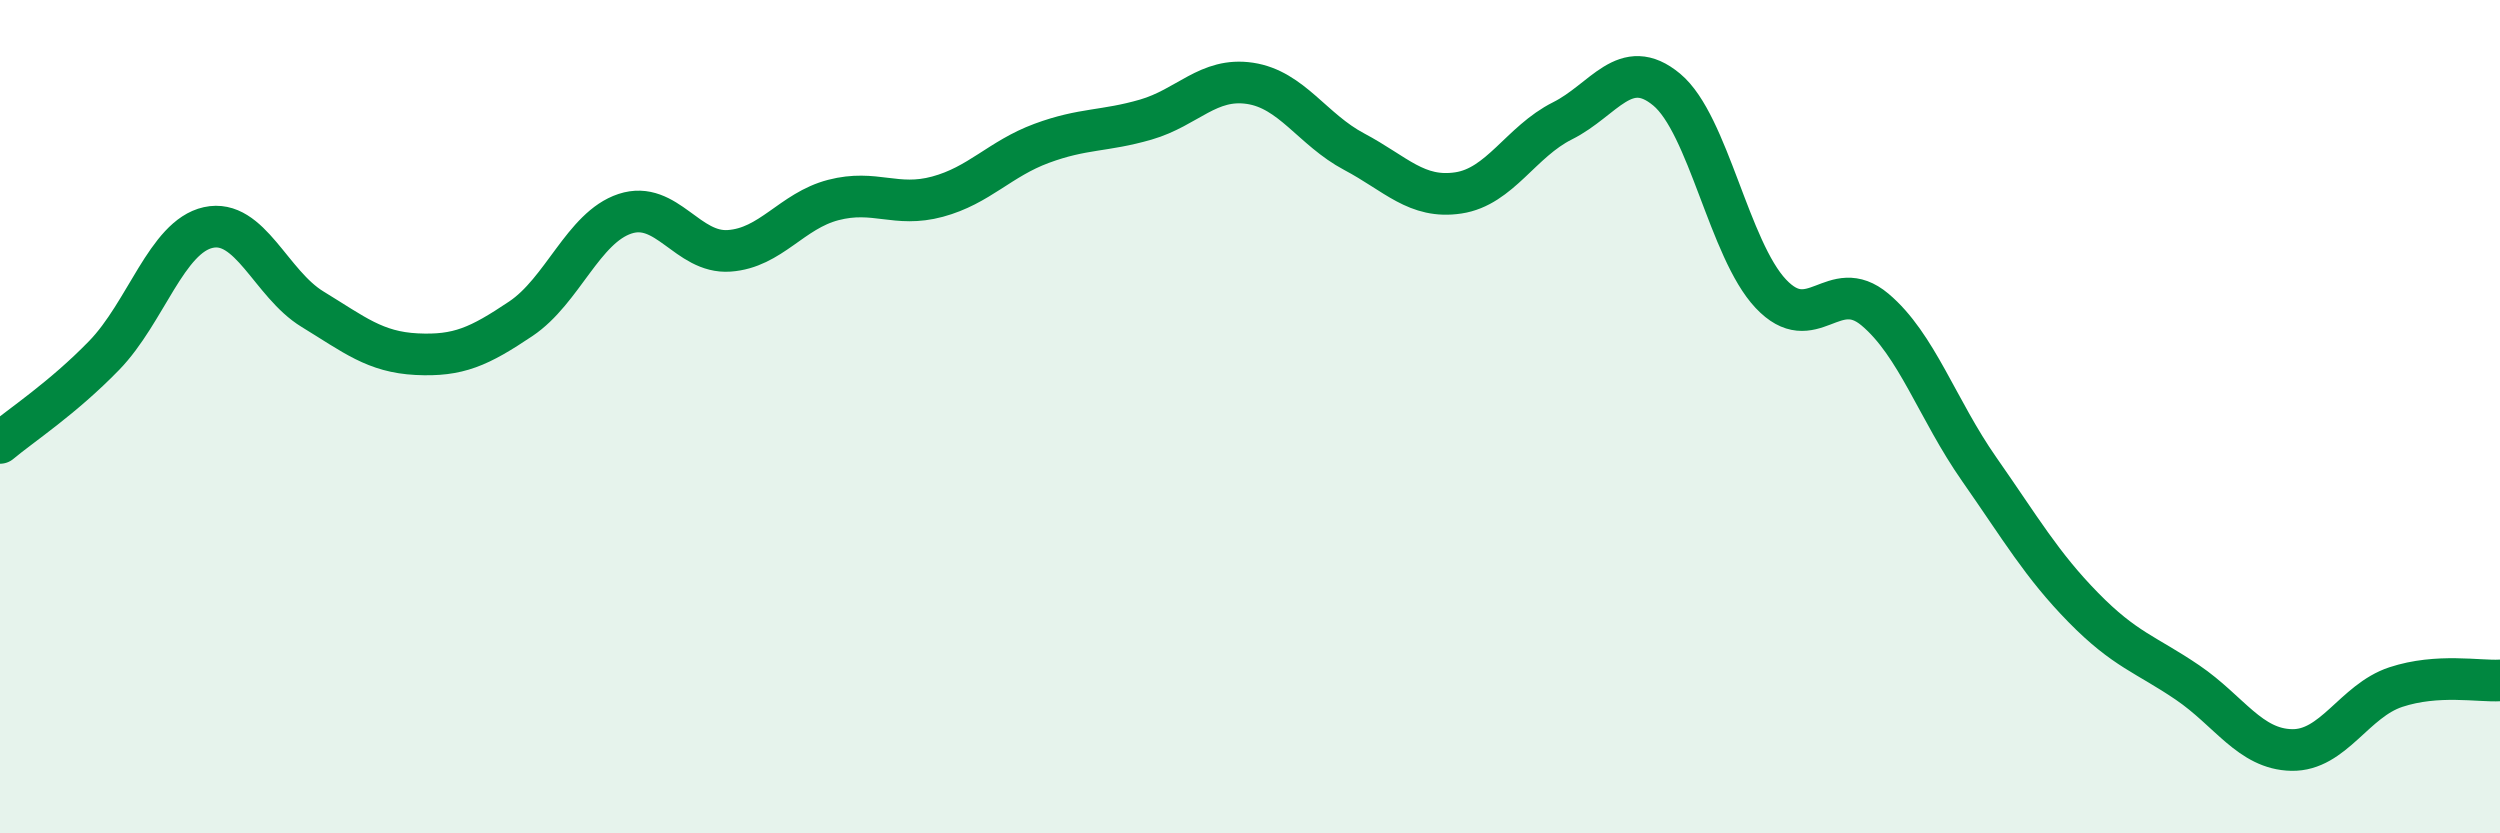
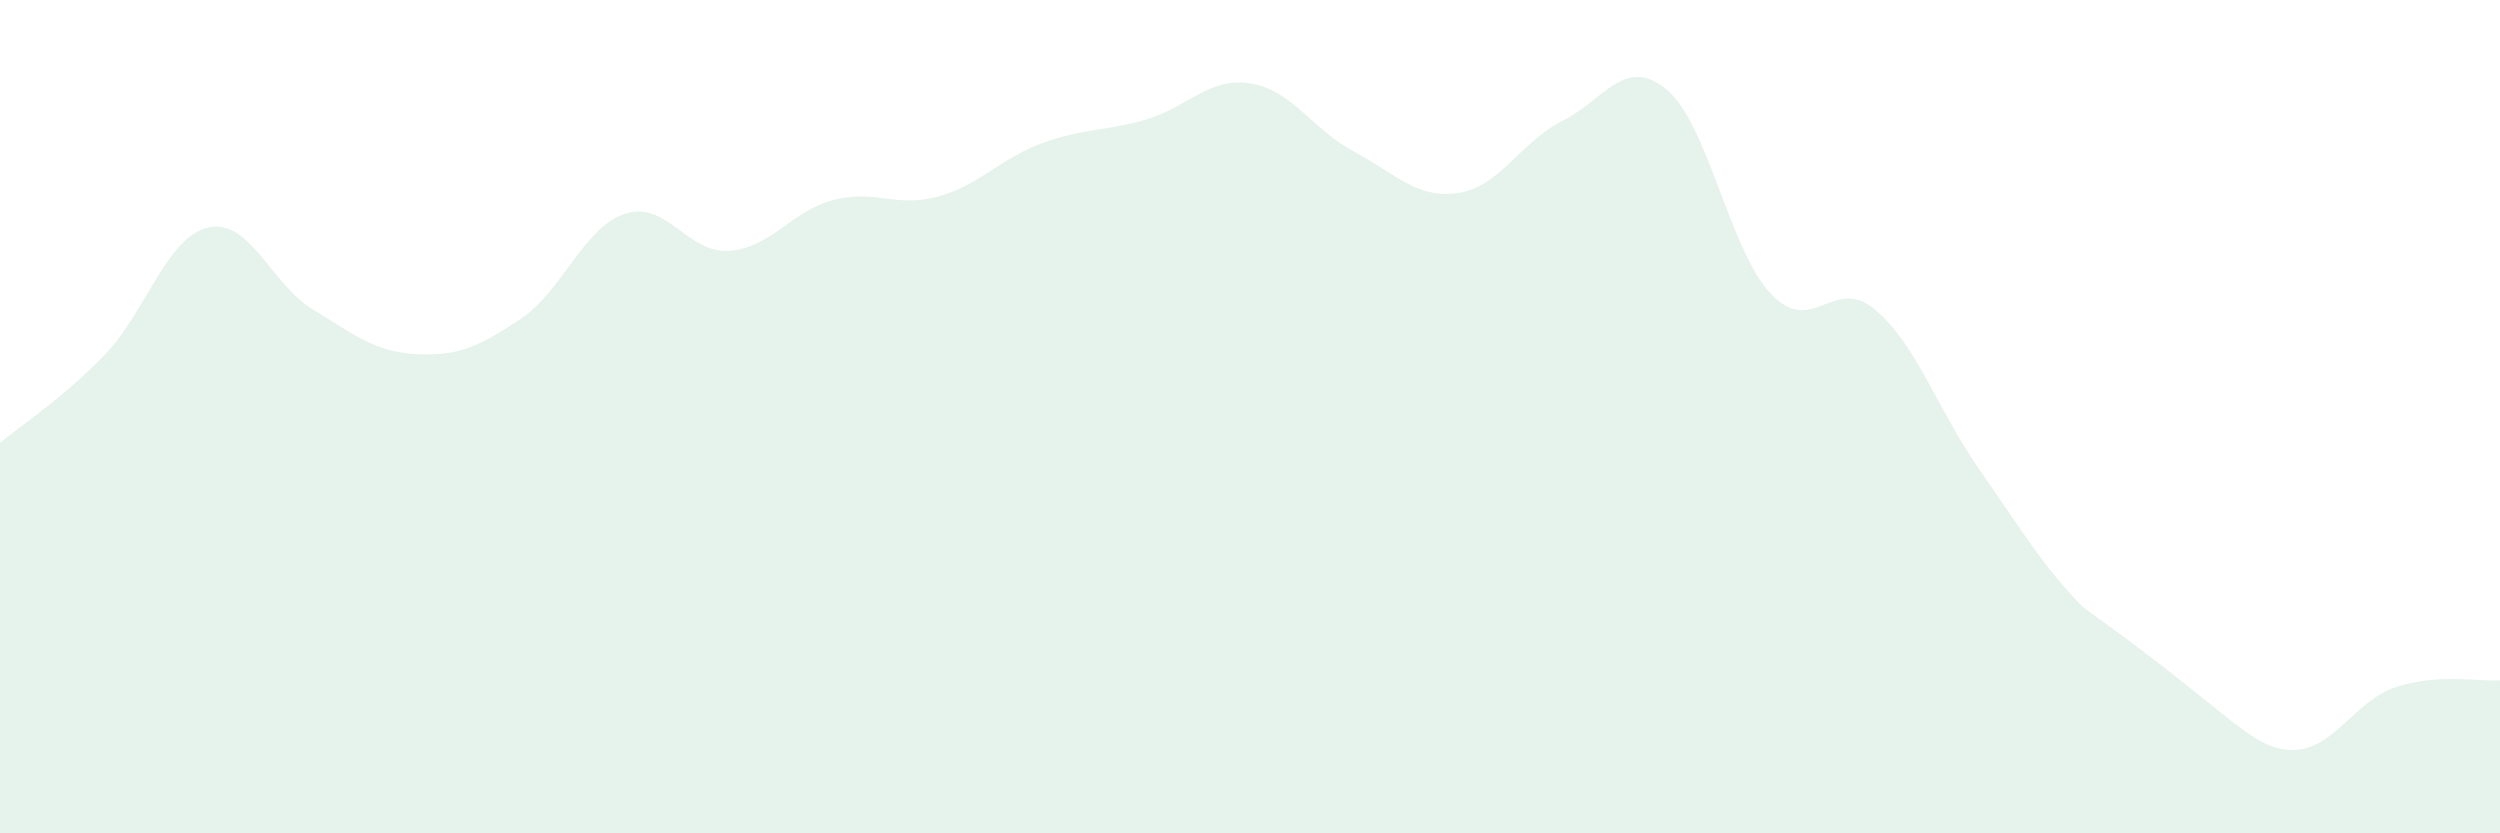
<svg xmlns="http://www.w3.org/2000/svg" width="60" height="20" viewBox="0 0 60 20">
-   <path d="M 0,10.63 C 0.5,10.21 1.5,9.56 2.5,8.53 C 3.5,7.5 4,5.68 5,5.46 C 6,5.24 6.5,6.81 7.5,7.42 C 8.5,8.03 9,8.45 10,8.5 C 11,8.55 11.5,8.32 12.5,7.65 C 13.5,6.98 14,5.46 15,5.13 C 16,4.8 16.5,6.09 17.5,6.02 C 18.5,5.95 19,5.06 20,4.8 C 21,4.54 21.5,4.99 22.5,4.72 C 23.5,4.45 24,3.81 25,3.44 C 26,3.07 26.5,3.16 27.5,2.87 C 28.5,2.58 29,1.85 30,2 C 31,2.15 31.5,3.11 32.5,3.64 C 33.5,4.17 34,4.78 35,4.63 C 36,4.48 36.5,3.4 37.5,2.9 C 38.5,2.4 39,1.32 40,2.15 C 41,2.98 41.5,5.99 42.5,7.05 C 43.5,8.11 44,6.59 45,7.43 C 46,8.27 46.5,9.83 47.5,11.26 C 48.5,12.69 49,13.56 50,14.58 C 51,15.6 51.5,15.7 52.5,16.38 C 53.5,17.06 54,17.98 55,18 C 56,18.02 56.5,16.82 57.5,16.49 C 58.5,16.16 59.5,16.36 60,16.33L60 20L0 20Z" fill="#008740" opacity="0.1" stroke-linecap="round" stroke-linejoin="round" />
-   <path d="M 0,10.63 C 0.5,10.21 1.5,9.56 2.5,8.53 C 3.5,7.5 4,5.68 5,5.46 C 6,5.24 6.5,6.81 7.5,7.42 C 8.5,8.03 9,8.45 10,8.5 C 11,8.55 11.5,8.32 12.5,7.65 C 13.5,6.98 14,5.46 15,5.13 C 16,4.8 16.5,6.09 17.5,6.02 C 18.5,5.95 19,5.06 20,4.8 C 21,4.54 21.5,4.99 22.5,4.72 C 23.5,4.45 24,3.81 25,3.44 C 26,3.07 26.5,3.16 27.5,2.87 C 28.5,2.58 29,1.85 30,2 C 31,2.15 31.5,3.11 32.5,3.64 C 33.5,4.17 34,4.78 35,4.63 C 36,4.48 36.5,3.4 37.5,2.9 C 38.5,2.4 39,1.32 40,2.15 C 41,2.98 41.5,5.99 42.5,7.05 C 43.5,8.11 44,6.59 45,7.43 C 46,8.27 46.5,9.83 47.5,11.26 C 48.5,12.69 49,13.56 50,14.58 C 51,15.6 51.5,15.7 52.5,16.38 C 53.5,17.06 54,17.98 55,18 C 56,18.02 56.5,16.82 57.5,16.49 C 58.5,16.16 59.5,16.36 60,16.33" stroke="#008740" stroke-width="1" fill="none" stroke-linecap="round" stroke-linejoin="round" />
+   <path d="M 0,10.63 C 0.5,10.21 1.5,9.56 2.5,8.53 C 3.5,7.5 4,5.68 5,5.46 C 6,5.24 6.5,6.81 7.5,7.42 C 8.5,8.03 9,8.45 10,8.5 C 11,8.55 11.5,8.32 12.5,7.65 C 13.5,6.98 14,5.46 15,5.13 C 16,4.8 16.5,6.09 17.5,6.02 C 18.5,5.95 19,5.06 20,4.8 C 21,4.54 21.5,4.99 22.5,4.72 C 23.5,4.45 24,3.81 25,3.44 C 26,3.07 26.5,3.16 27.5,2.87 C 28.5,2.58 29,1.85 30,2 C 31,2.15 31.5,3.11 32.5,3.64 C 33.5,4.17 34,4.78 35,4.63 C 36,4.48 36.5,3.4 37.5,2.9 C 38.5,2.4 39,1.32 40,2.15 C 41,2.98 41.5,5.99 42.5,7.05 C 43.5,8.11 44,6.59 45,7.43 C 46,8.27 46.5,9.83 47.5,11.26 C 48.5,12.69 49,13.56 50,14.58 C 53.5,17.06 54,17.98 55,18 C 56,18.02 56.5,16.82 57.5,16.49 C 58.5,16.16 59.5,16.36 60,16.33L60 20L0 20Z" fill="#008740" opacity="0.1" stroke-linecap="round" stroke-linejoin="round" />
</svg>